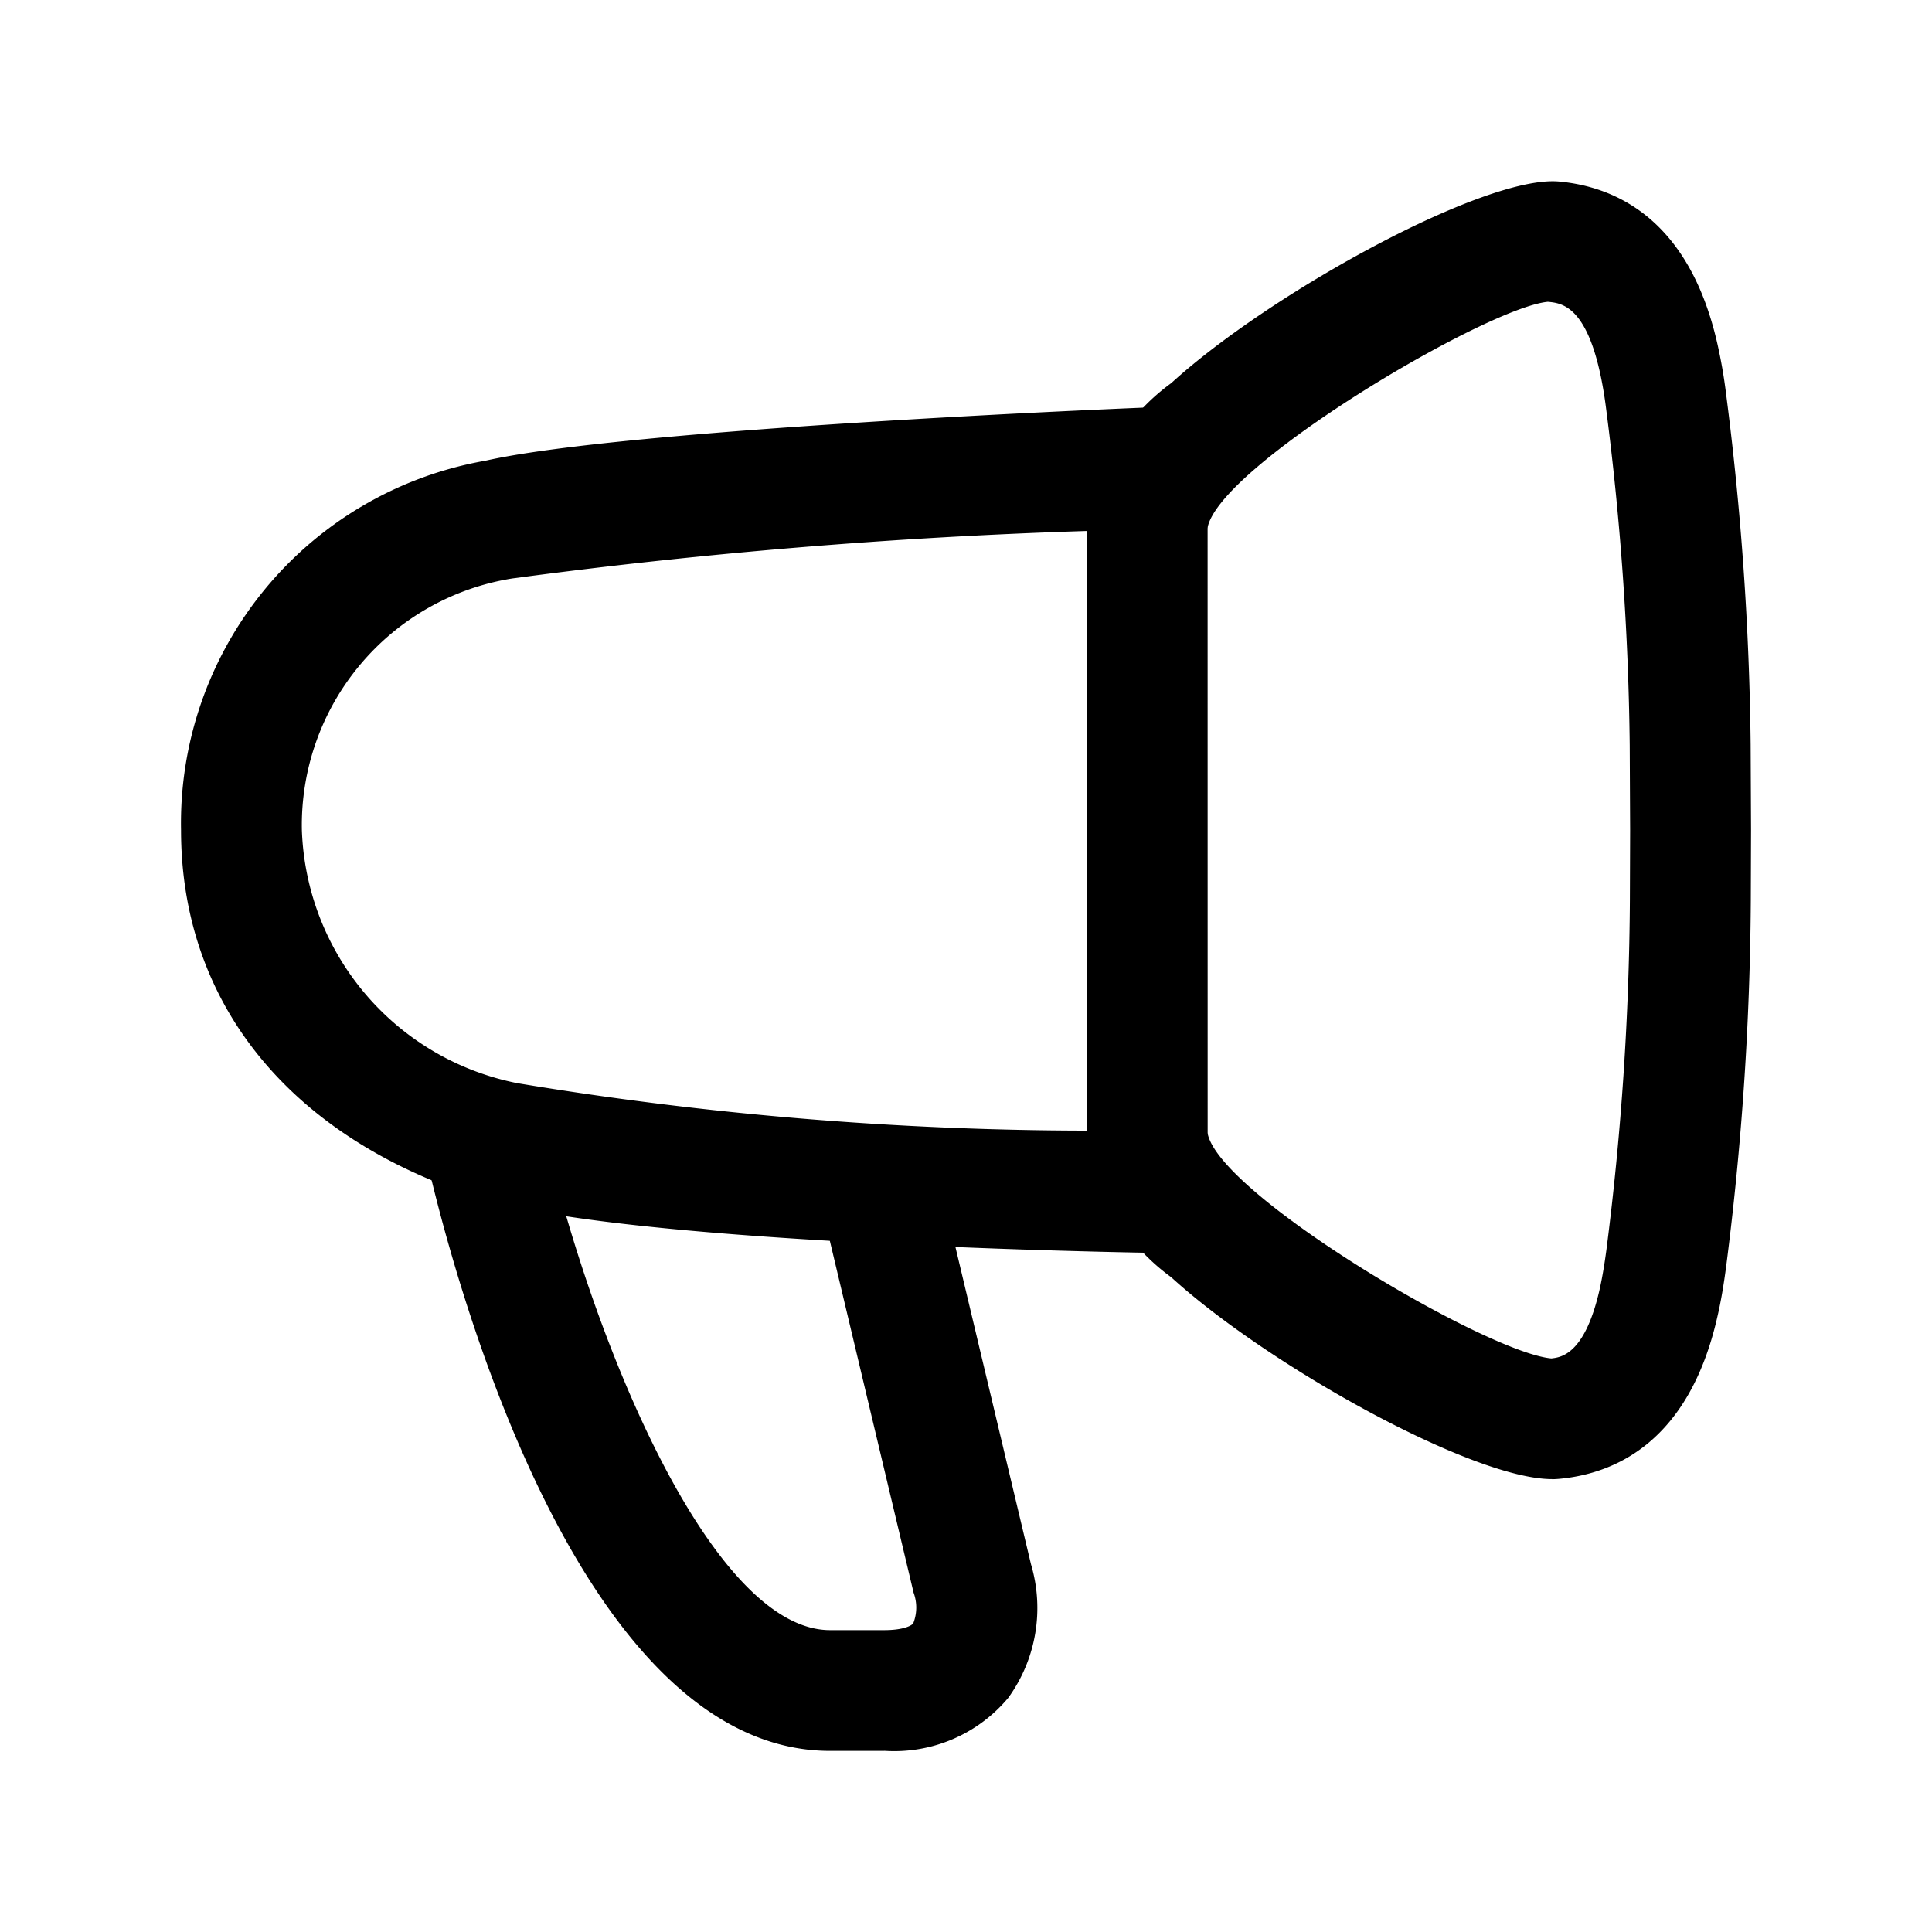
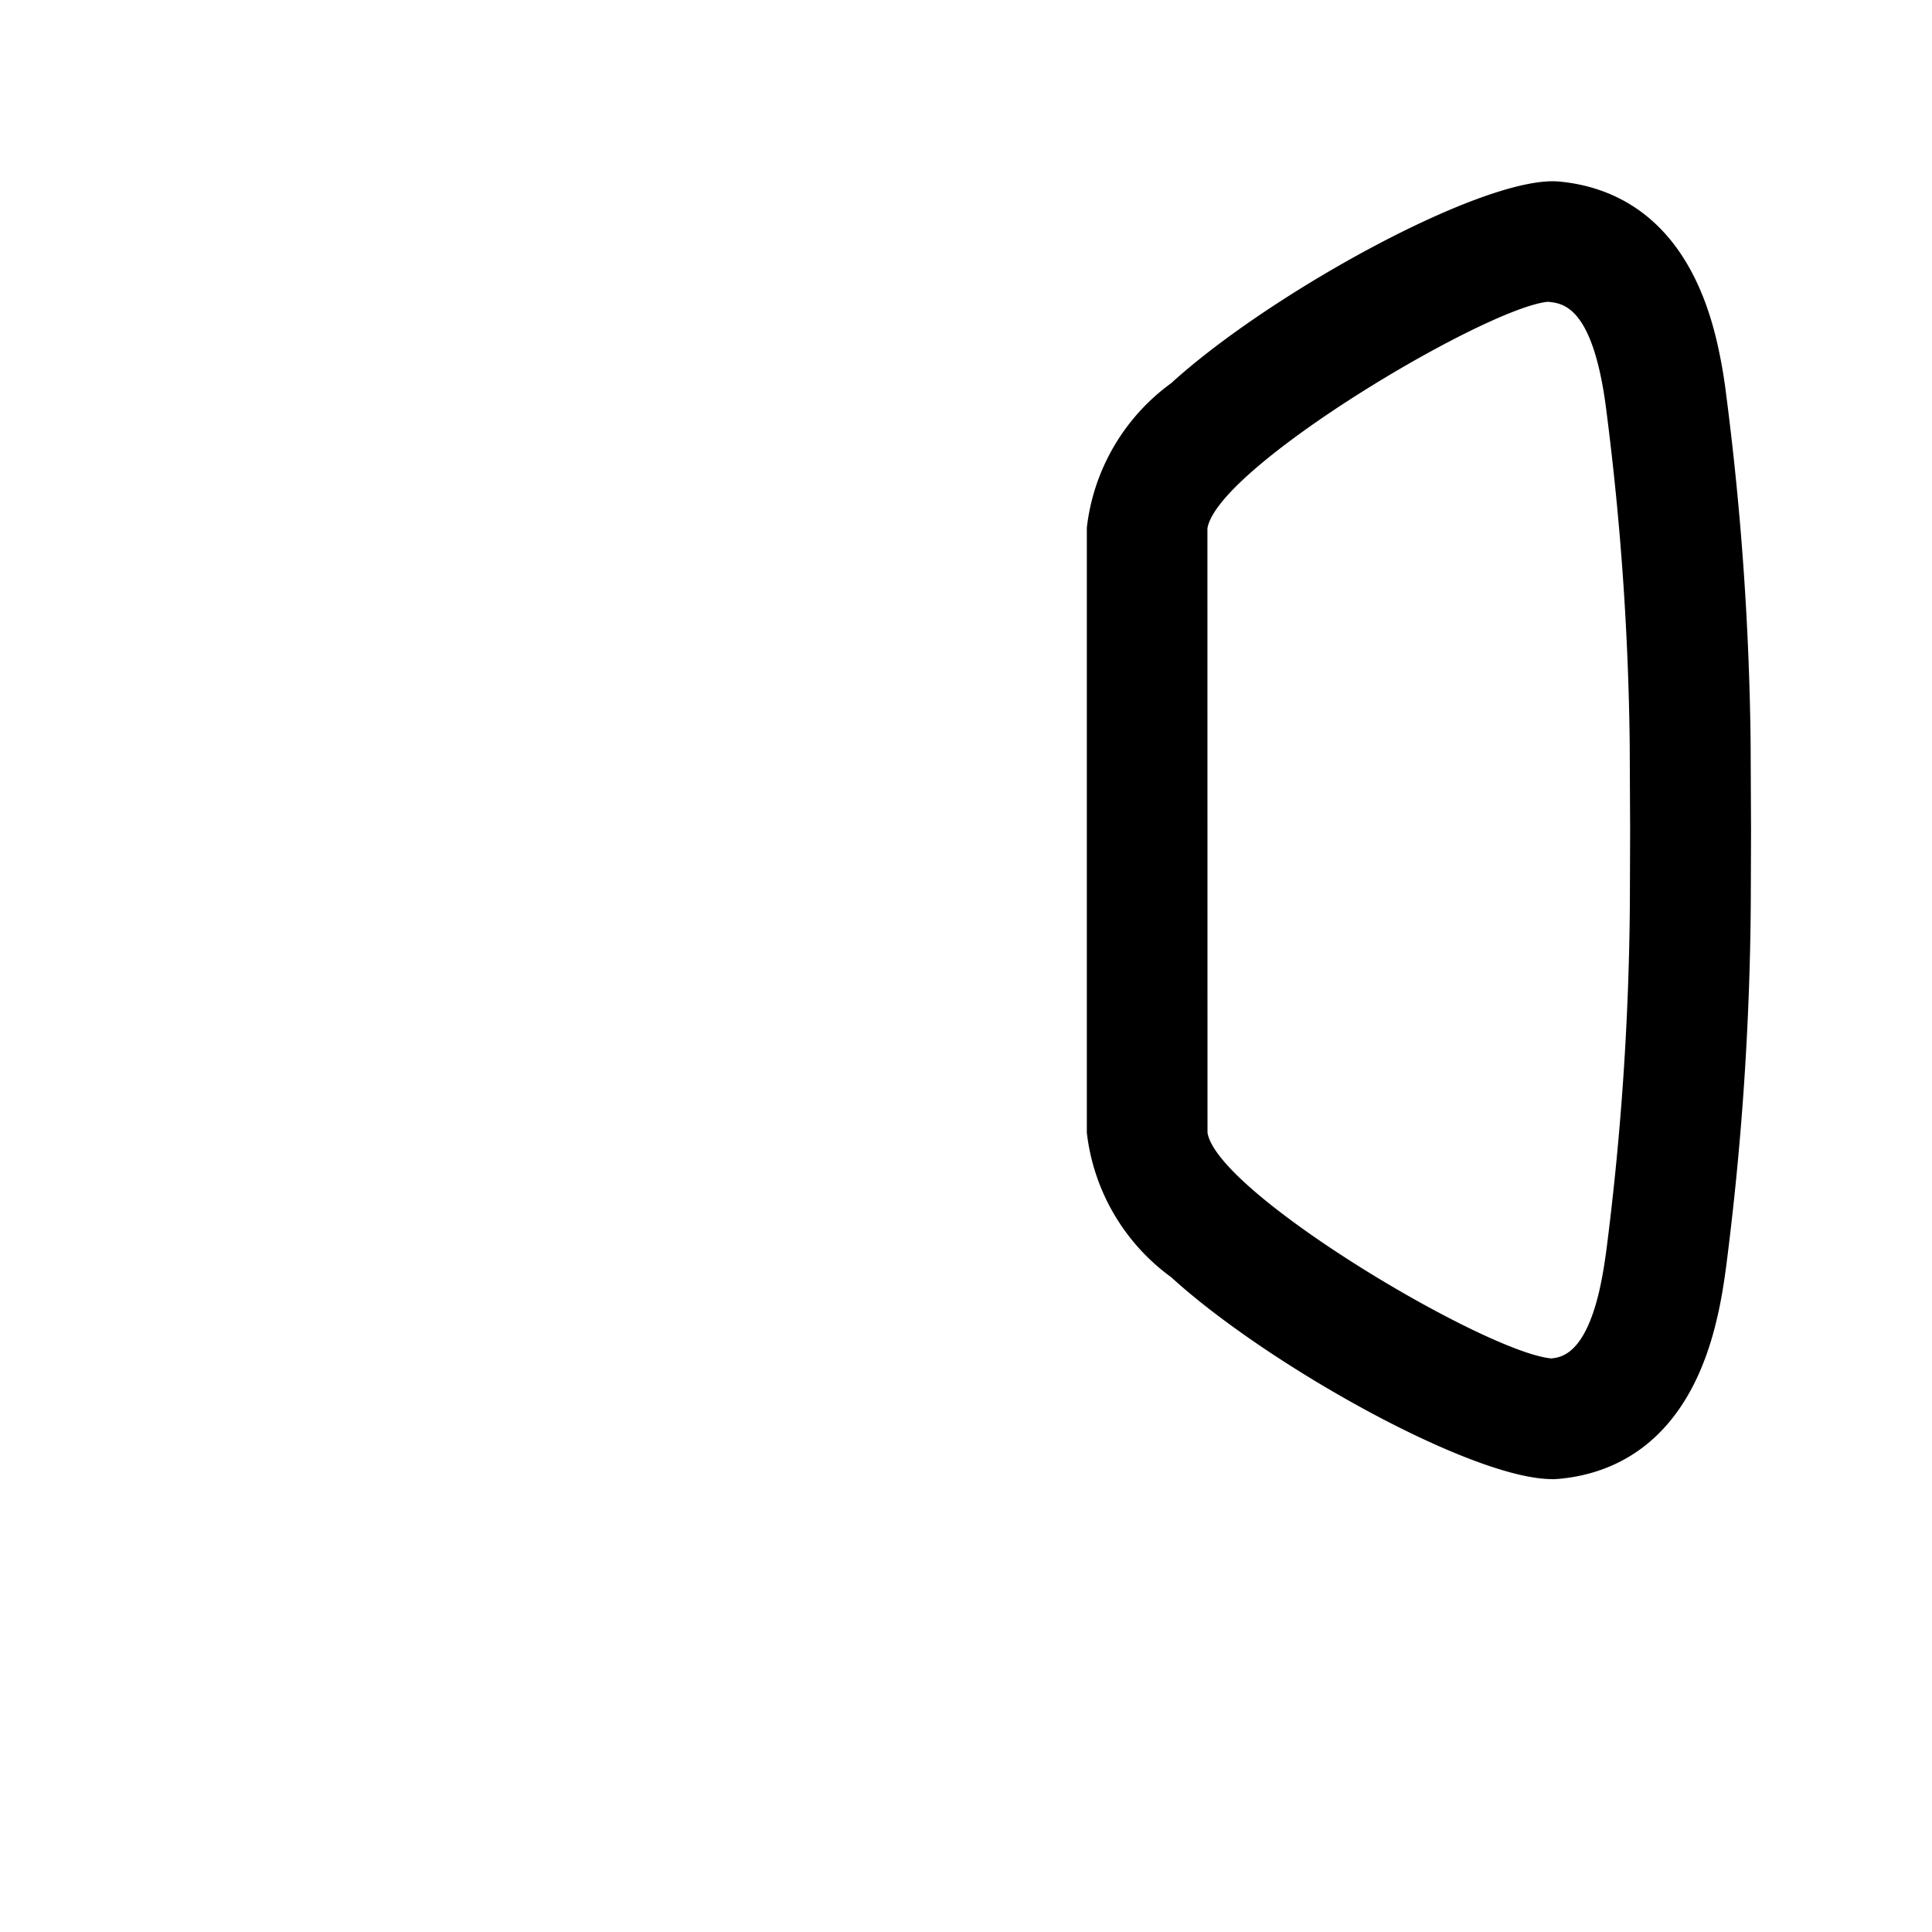
<svg xmlns="http://www.w3.org/2000/svg" viewBox="0 0 24 24">
  <g fill="rgb(0,0,0)">
-     <path d="m14.25 15.562h-.013c-.664-.012-6.532-.127-8.267-.678-2.364-.75-3.721-2.417-3.721-4.572a4.571 4.571 0 0 1 3.782-4.589c1.754-.396 7.926-.649 8.188-.66a.704.704 0 0 1 .55.208.75.75 0 0 1 .23.541v9a.75.75 0 0 1 -.75.75zm-.75-8.966a70.419 70.419 0 0 0 -7.138.59 3.103 3.103 0 0 0 -2.612 3.126 3.323 3.323 0 0 0 2.674 3.143 43.55 43.55 0 0 0 7.076.59z" />
    <path d="m19.28 18.374c-.996 0-3.538-1.42-4.731-2.508a2.583 2.583 0 0 1 -1.048-1.796v-7.515a2.583 2.583 0 0 1 1.049-1.796c1.228-1.119 3.894-2.586 4.816-2.504.7.064 1.611.463 1.965 2.003a6.251 6.251 0 0 1 .111.635 36.82 36.82 0 0 1 .305 4.353l.005 1.066-.003.875a37.294 37.294 0 0 1 -.306 4.545c-.028.211-.062.426-.112.638-.353 1.538-1.265 1.938-1.967 2.001-.025.002-.054.004-.082.004zm-.052-14.625c-.77.073-4.108 2.054-4.229 2.816l.001 7.505c.119.752 3.457 2.732 4.272 2.805.114-.014.41-.04.596-.844.038-.167.064-.333.086-.494a35.835 35.835 0 0 0 .293-4.36l.003-.865-.005-1.043v-.007a35.497 35.497 0 0 0 -.292-4.175c-.02-.16-.047-.326-.085-.491-.186-.806-.481-.832-.641-.847z" />
-     <path d="m10.985 21.75h-.673c-3.204 0-4.754-6.195-5.032-7.438a.75.75 0 0 1 1.463-.328c.585 2.602 2.079 6.266 3.569 6.266h.673c.231 0 .335-.053.359-.083a.533.533 0 0 0 .005-.382l-1.138-4.781a.75.75 0 0 1 1.459-.348l1.137 4.775a1.905 1.905 0 0 1 -.282 1.66 1.845 1.845 0 0 1 -1.54.658z" />
  </g>
</svg>